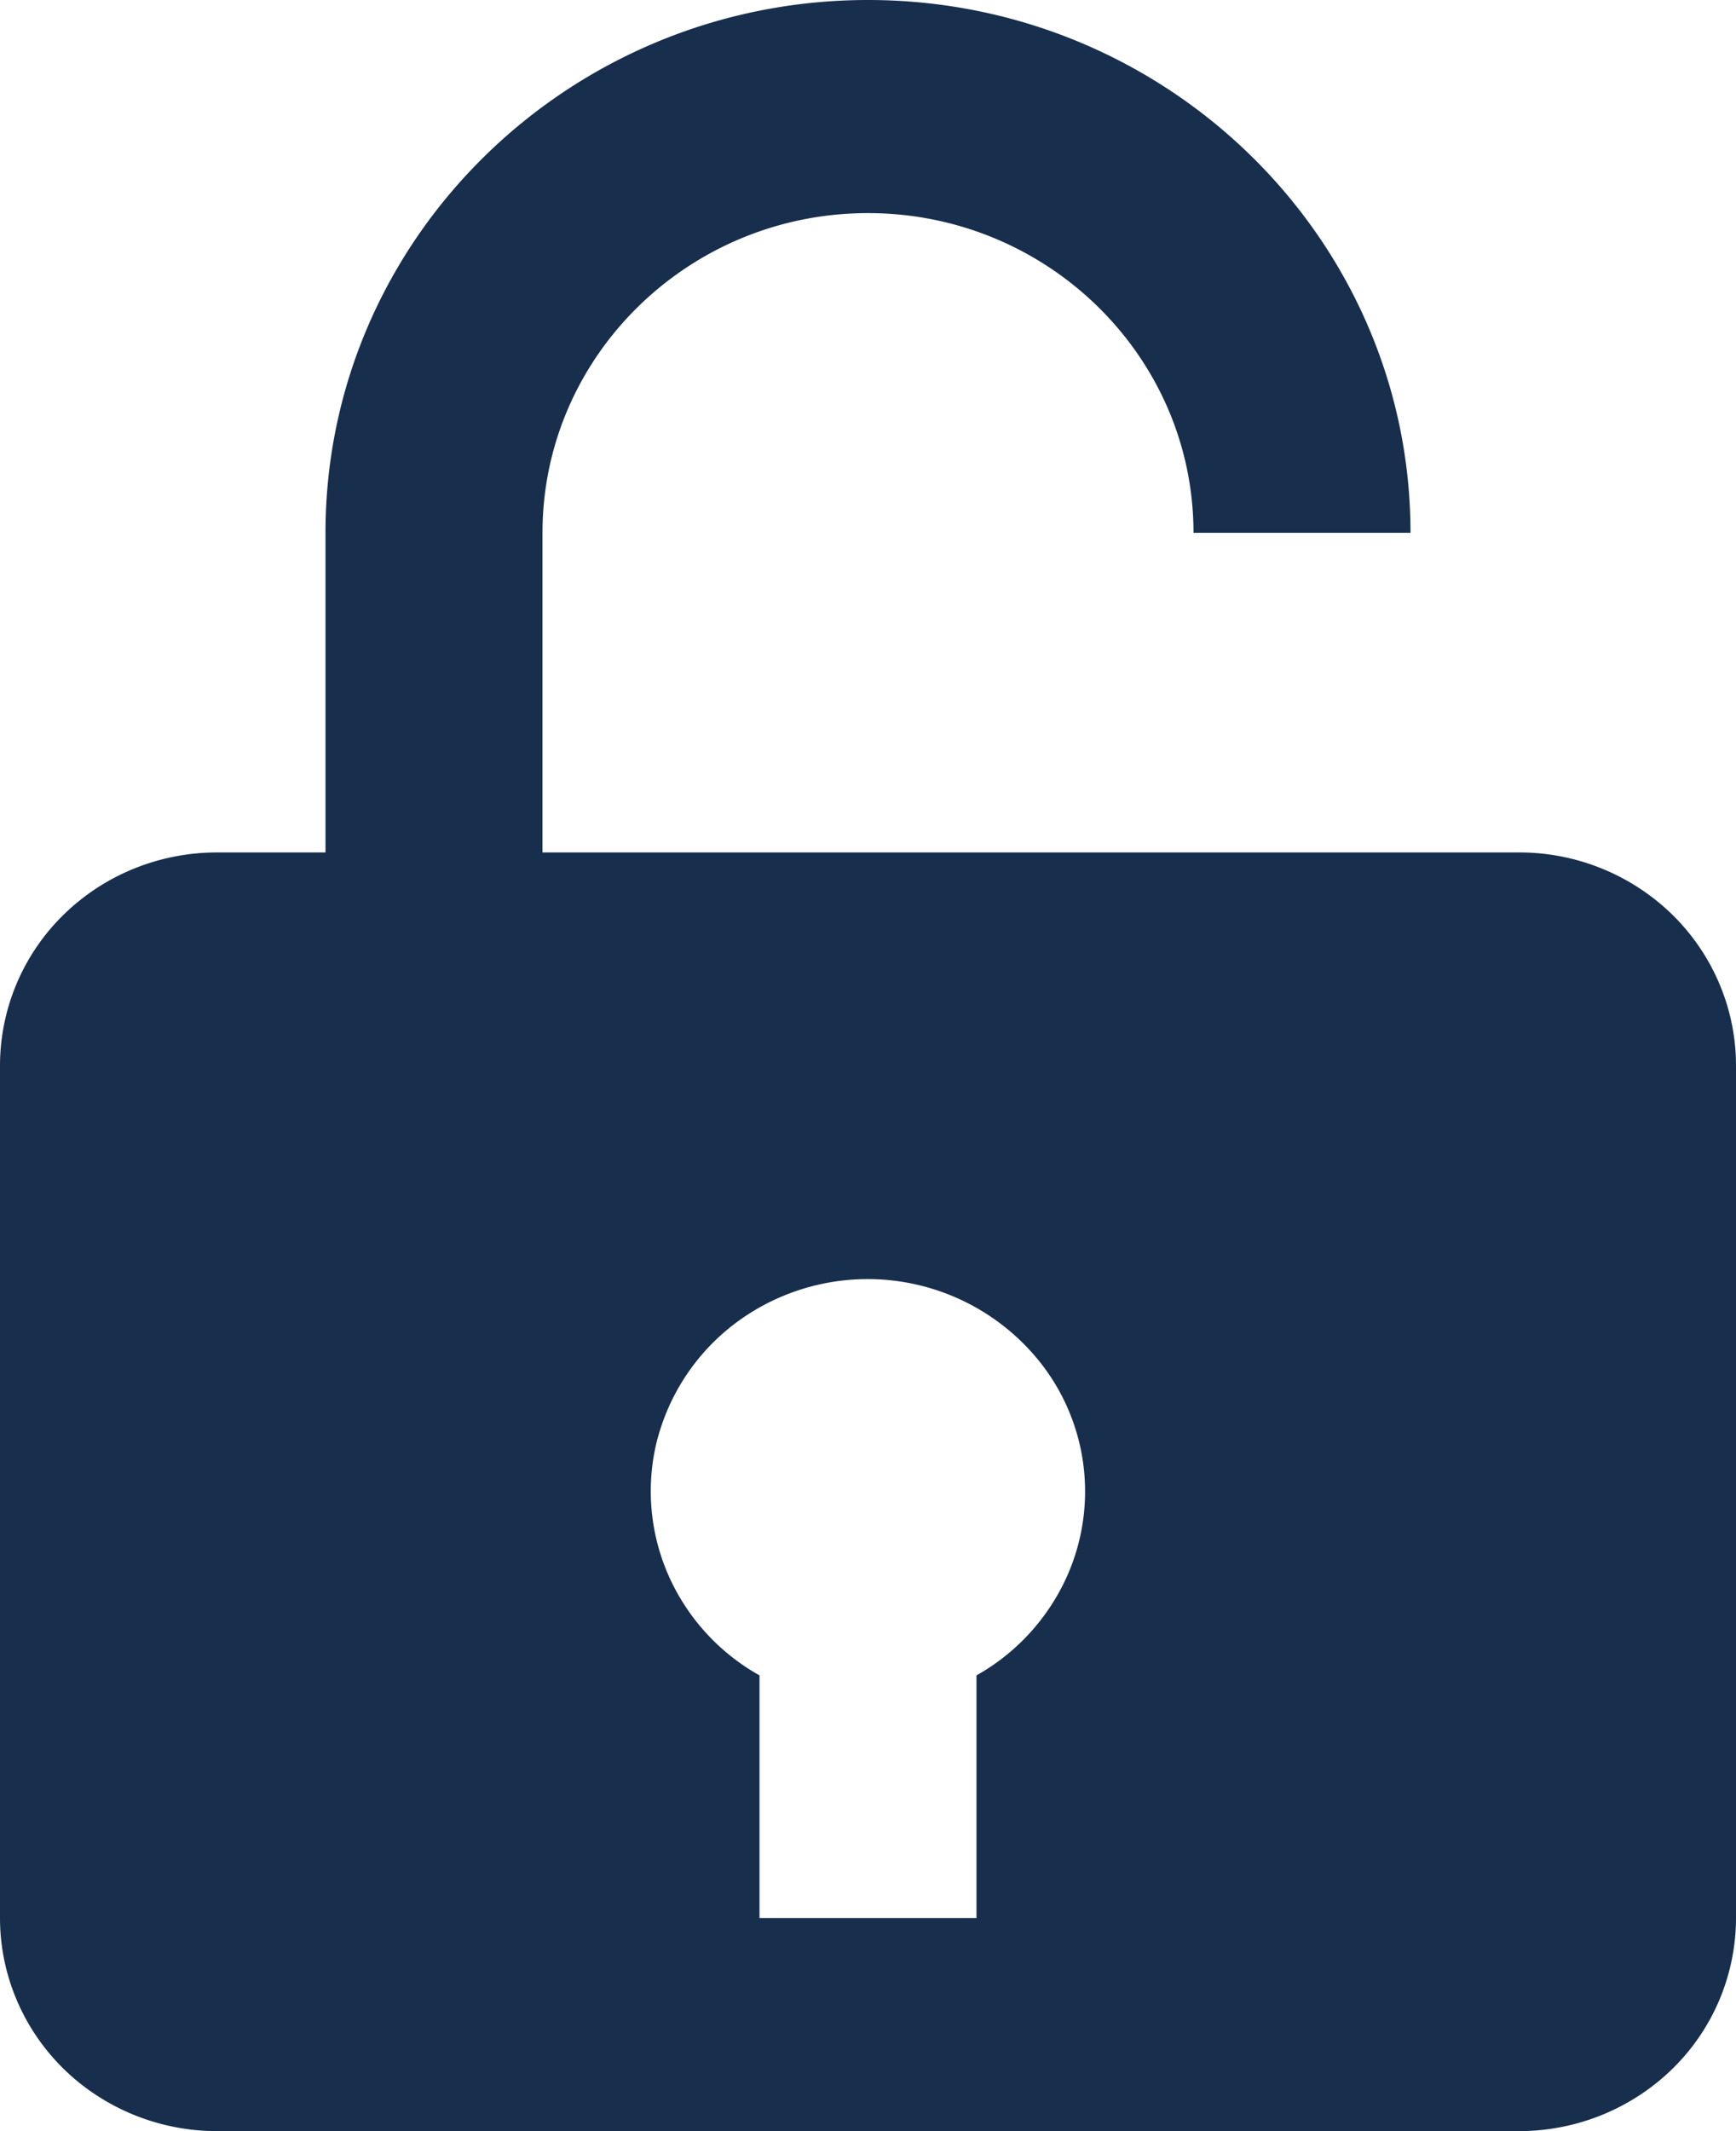
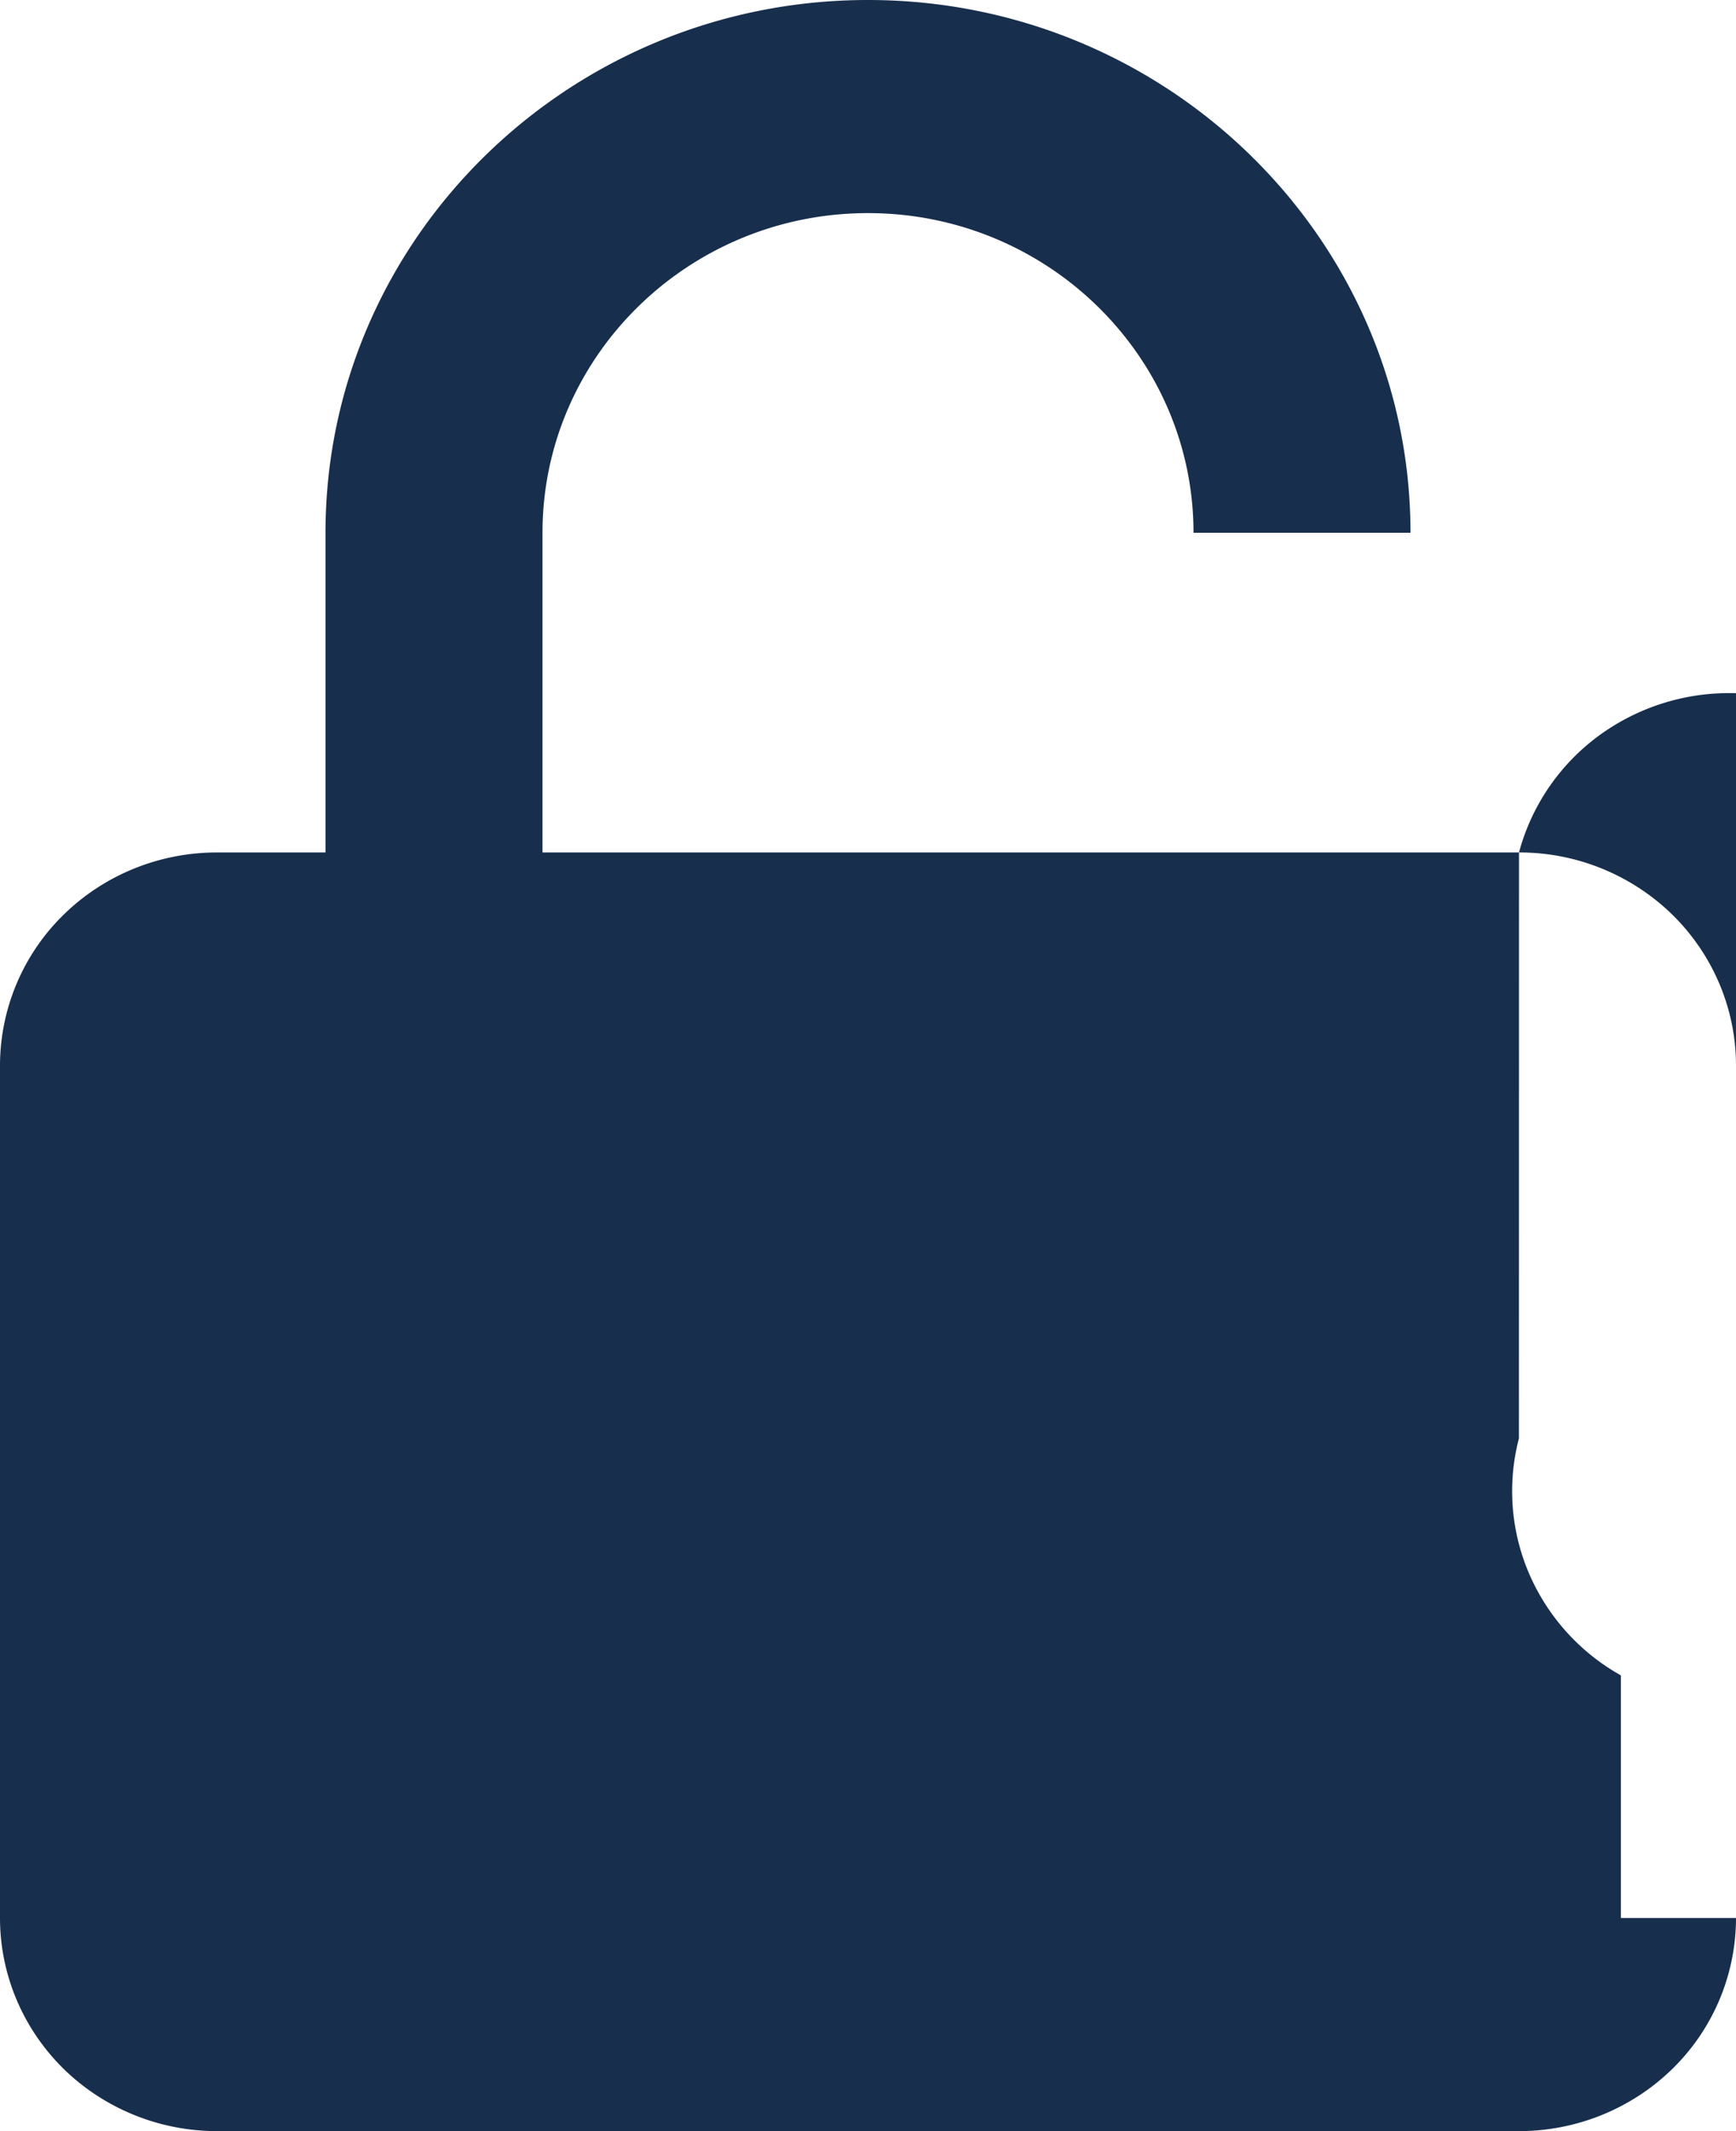
<svg xmlns="http://www.w3.org/2000/svg" width="22" height="27" fill="none">
-   <path d="M19.25 10.8H6.875V6.75c0-2.233 1.85-4.05 4.125-4.05 2.274 0 4.125 1.817 4.125 4.05h2.75C17.875 3.028 14.791 0 11 0 7.21 0 4.125 3.028 4.125 6.75v4.05H2.75c-.73 0-1.429.284-1.945.79A2.675 2.675 0 0 0 0 13.5v10.8c0 .716.29 1.403.805 1.91.516.505 1.216.79 1.945.79h16.5c.73 0 1.429-.285 1.945-.79A2.675 2.675 0 0 0 22 24.3V13.5c0-.716-.29-1.403-.805-1.91a2.776 2.776 0 0 0-1.945-.79ZM8.334 18.224a2.704 2.704 0 0 1 1.122-1.556 2.793 2.793 0 0 1 3.605.45 2.635 2.635 0 0 1 .319 3.126 2.711 2.711 0 0 1-1.005.982V24.3h-2.75v-3.074a2.706 2.706 0 0 1-1.162-1.287 2.644 2.644 0 0 1-.13-1.715Z" fill="#172E4D" />
+   <path d="M19.25 10.8H6.875V6.75c0-2.233 1.85-4.05 4.125-4.05 2.274 0 4.125 1.817 4.125 4.05h2.75C17.875 3.028 14.791 0 11 0 7.21 0 4.125 3.028 4.125 6.75v4.05H2.75c-.73 0-1.429.284-1.945.79A2.675 2.675 0 0 0 0 13.5v10.8c0 .716.29 1.403.805 1.91.516.505 1.216.79 1.945.79h16.5c.73 0 1.429-.285 1.945-.79A2.675 2.675 0 0 0 22 24.3V13.5c0-.716-.29-1.403-.805-1.91a2.776 2.776 0 0 0-1.945-.79Za2.704 2.704 0 0 1 1.122-1.556 2.793 2.793 0 0 1 3.605.45 2.635 2.635 0 0 1 .319 3.126 2.711 2.711 0 0 1-1.005.982V24.3h-2.75v-3.074a2.706 2.706 0 0 1-1.162-1.287 2.644 2.644 0 0 1-.13-1.715Z" fill="#172E4D" />
</svg>